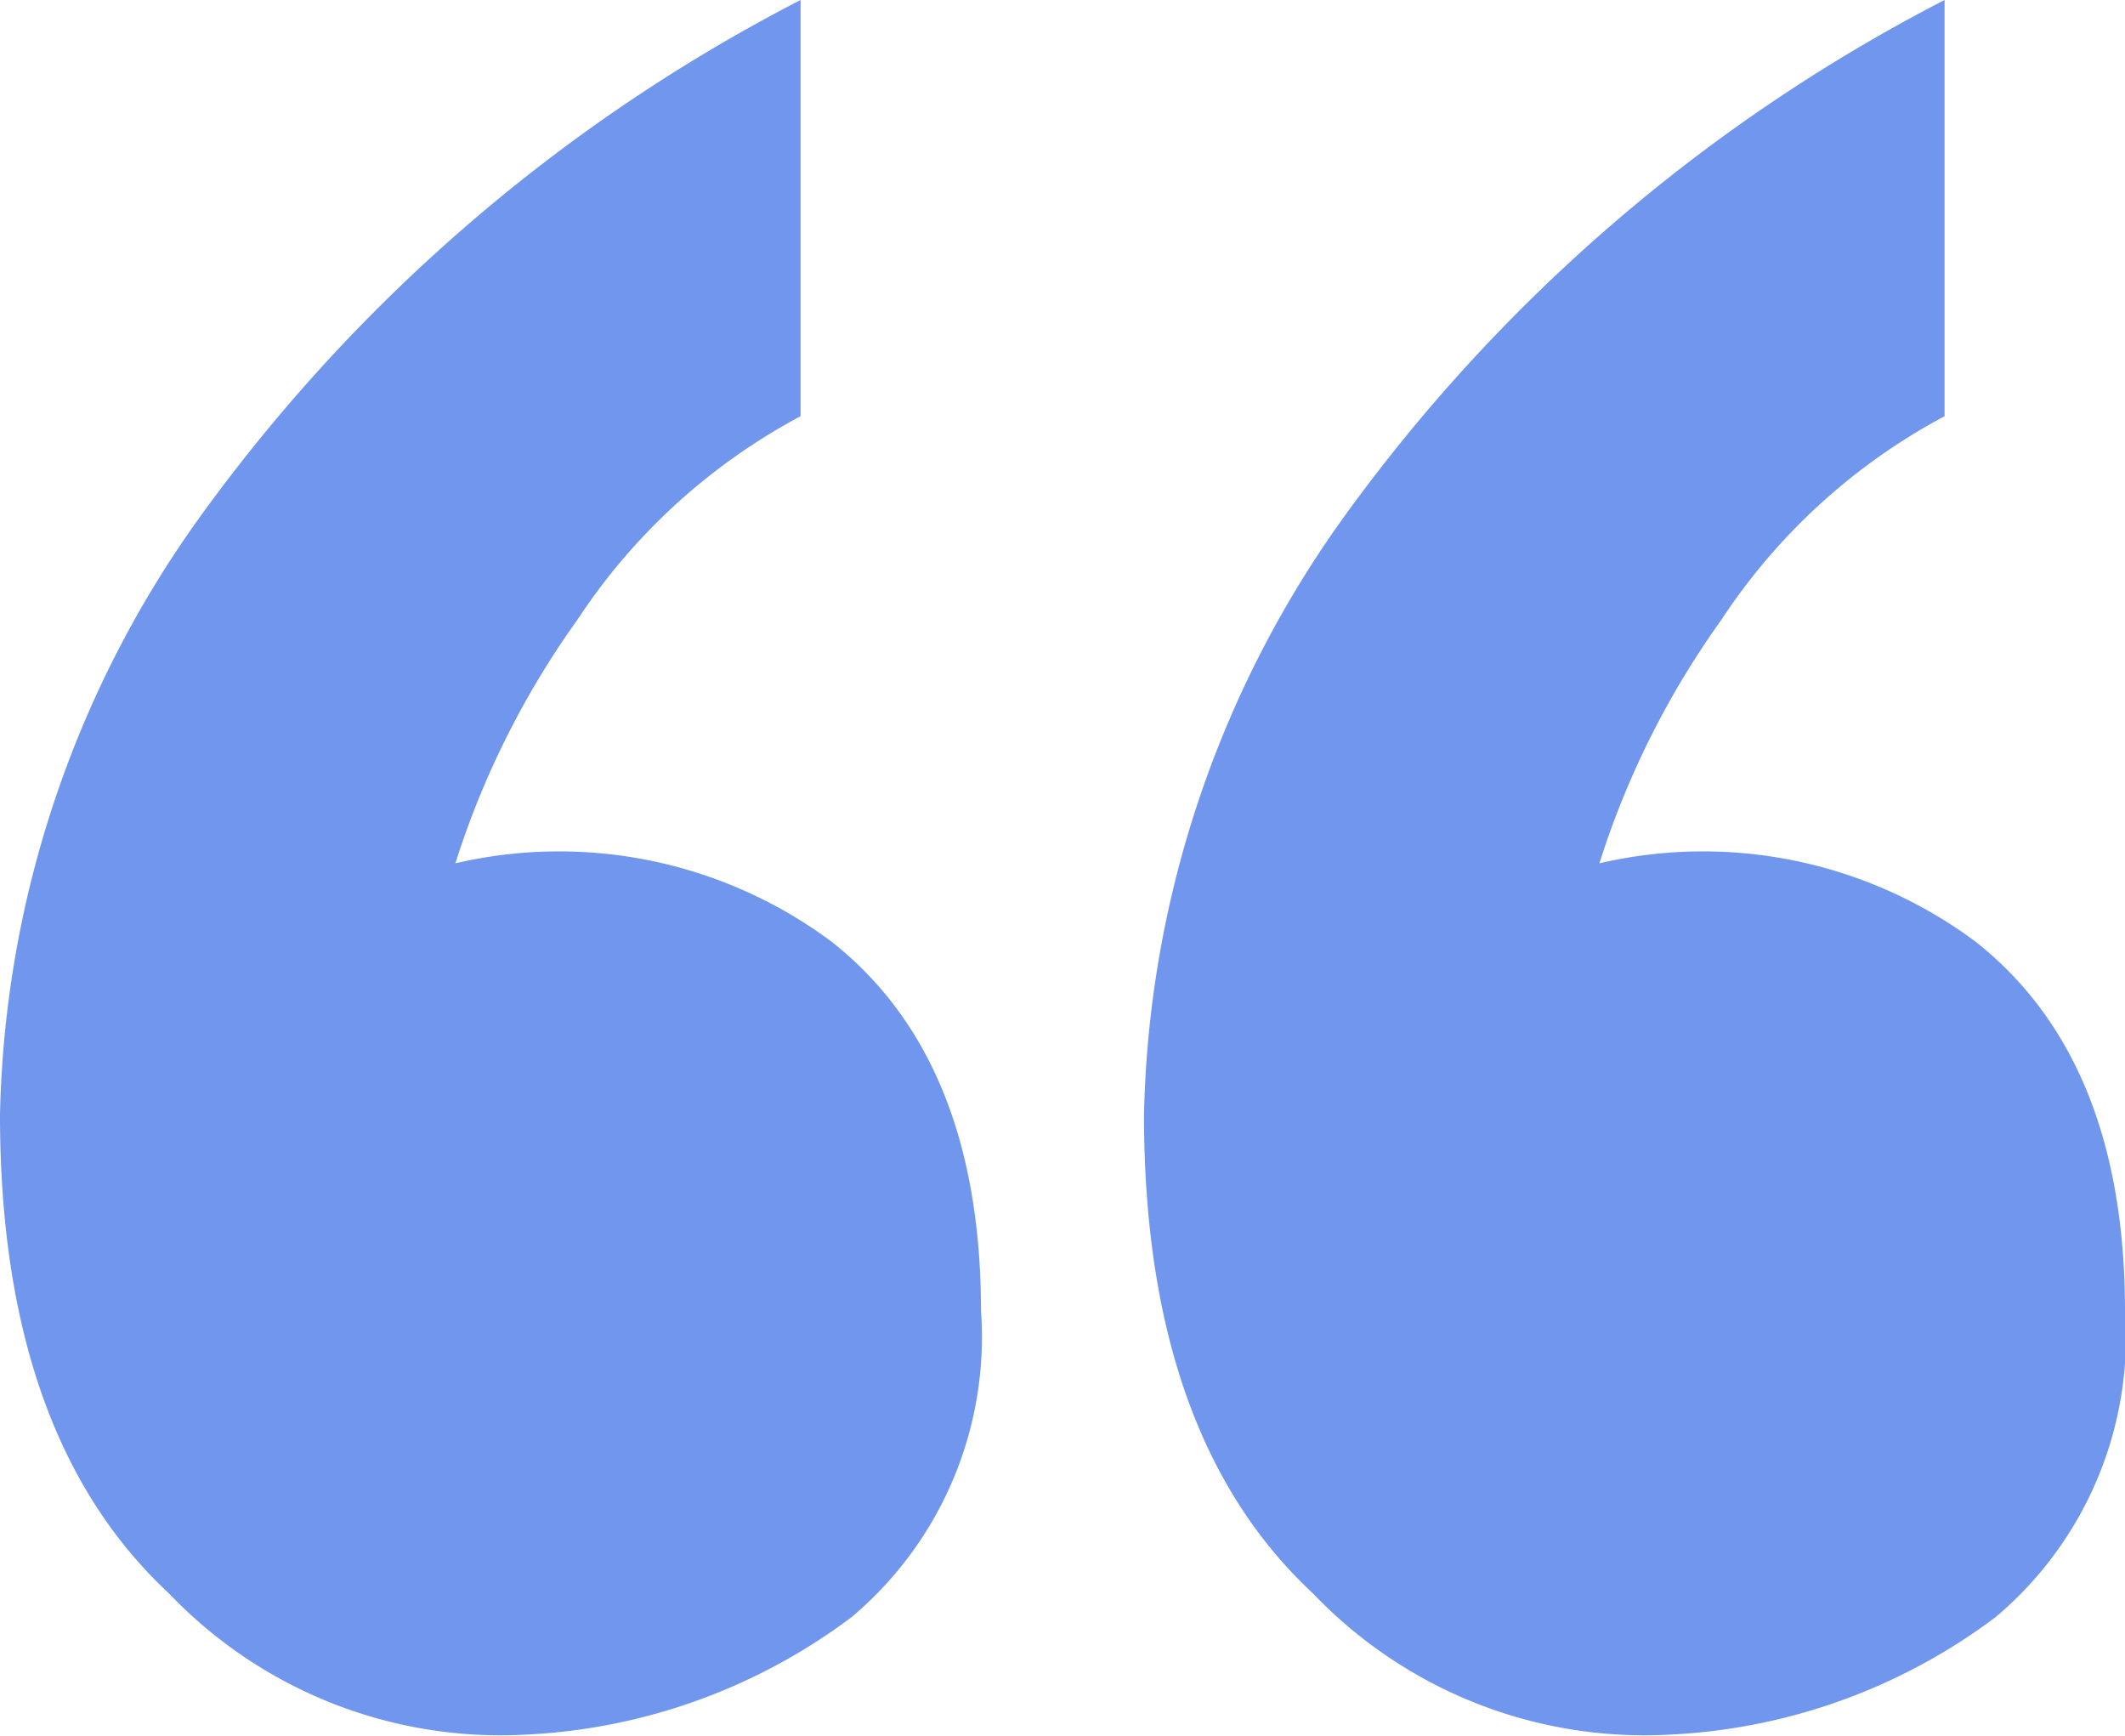
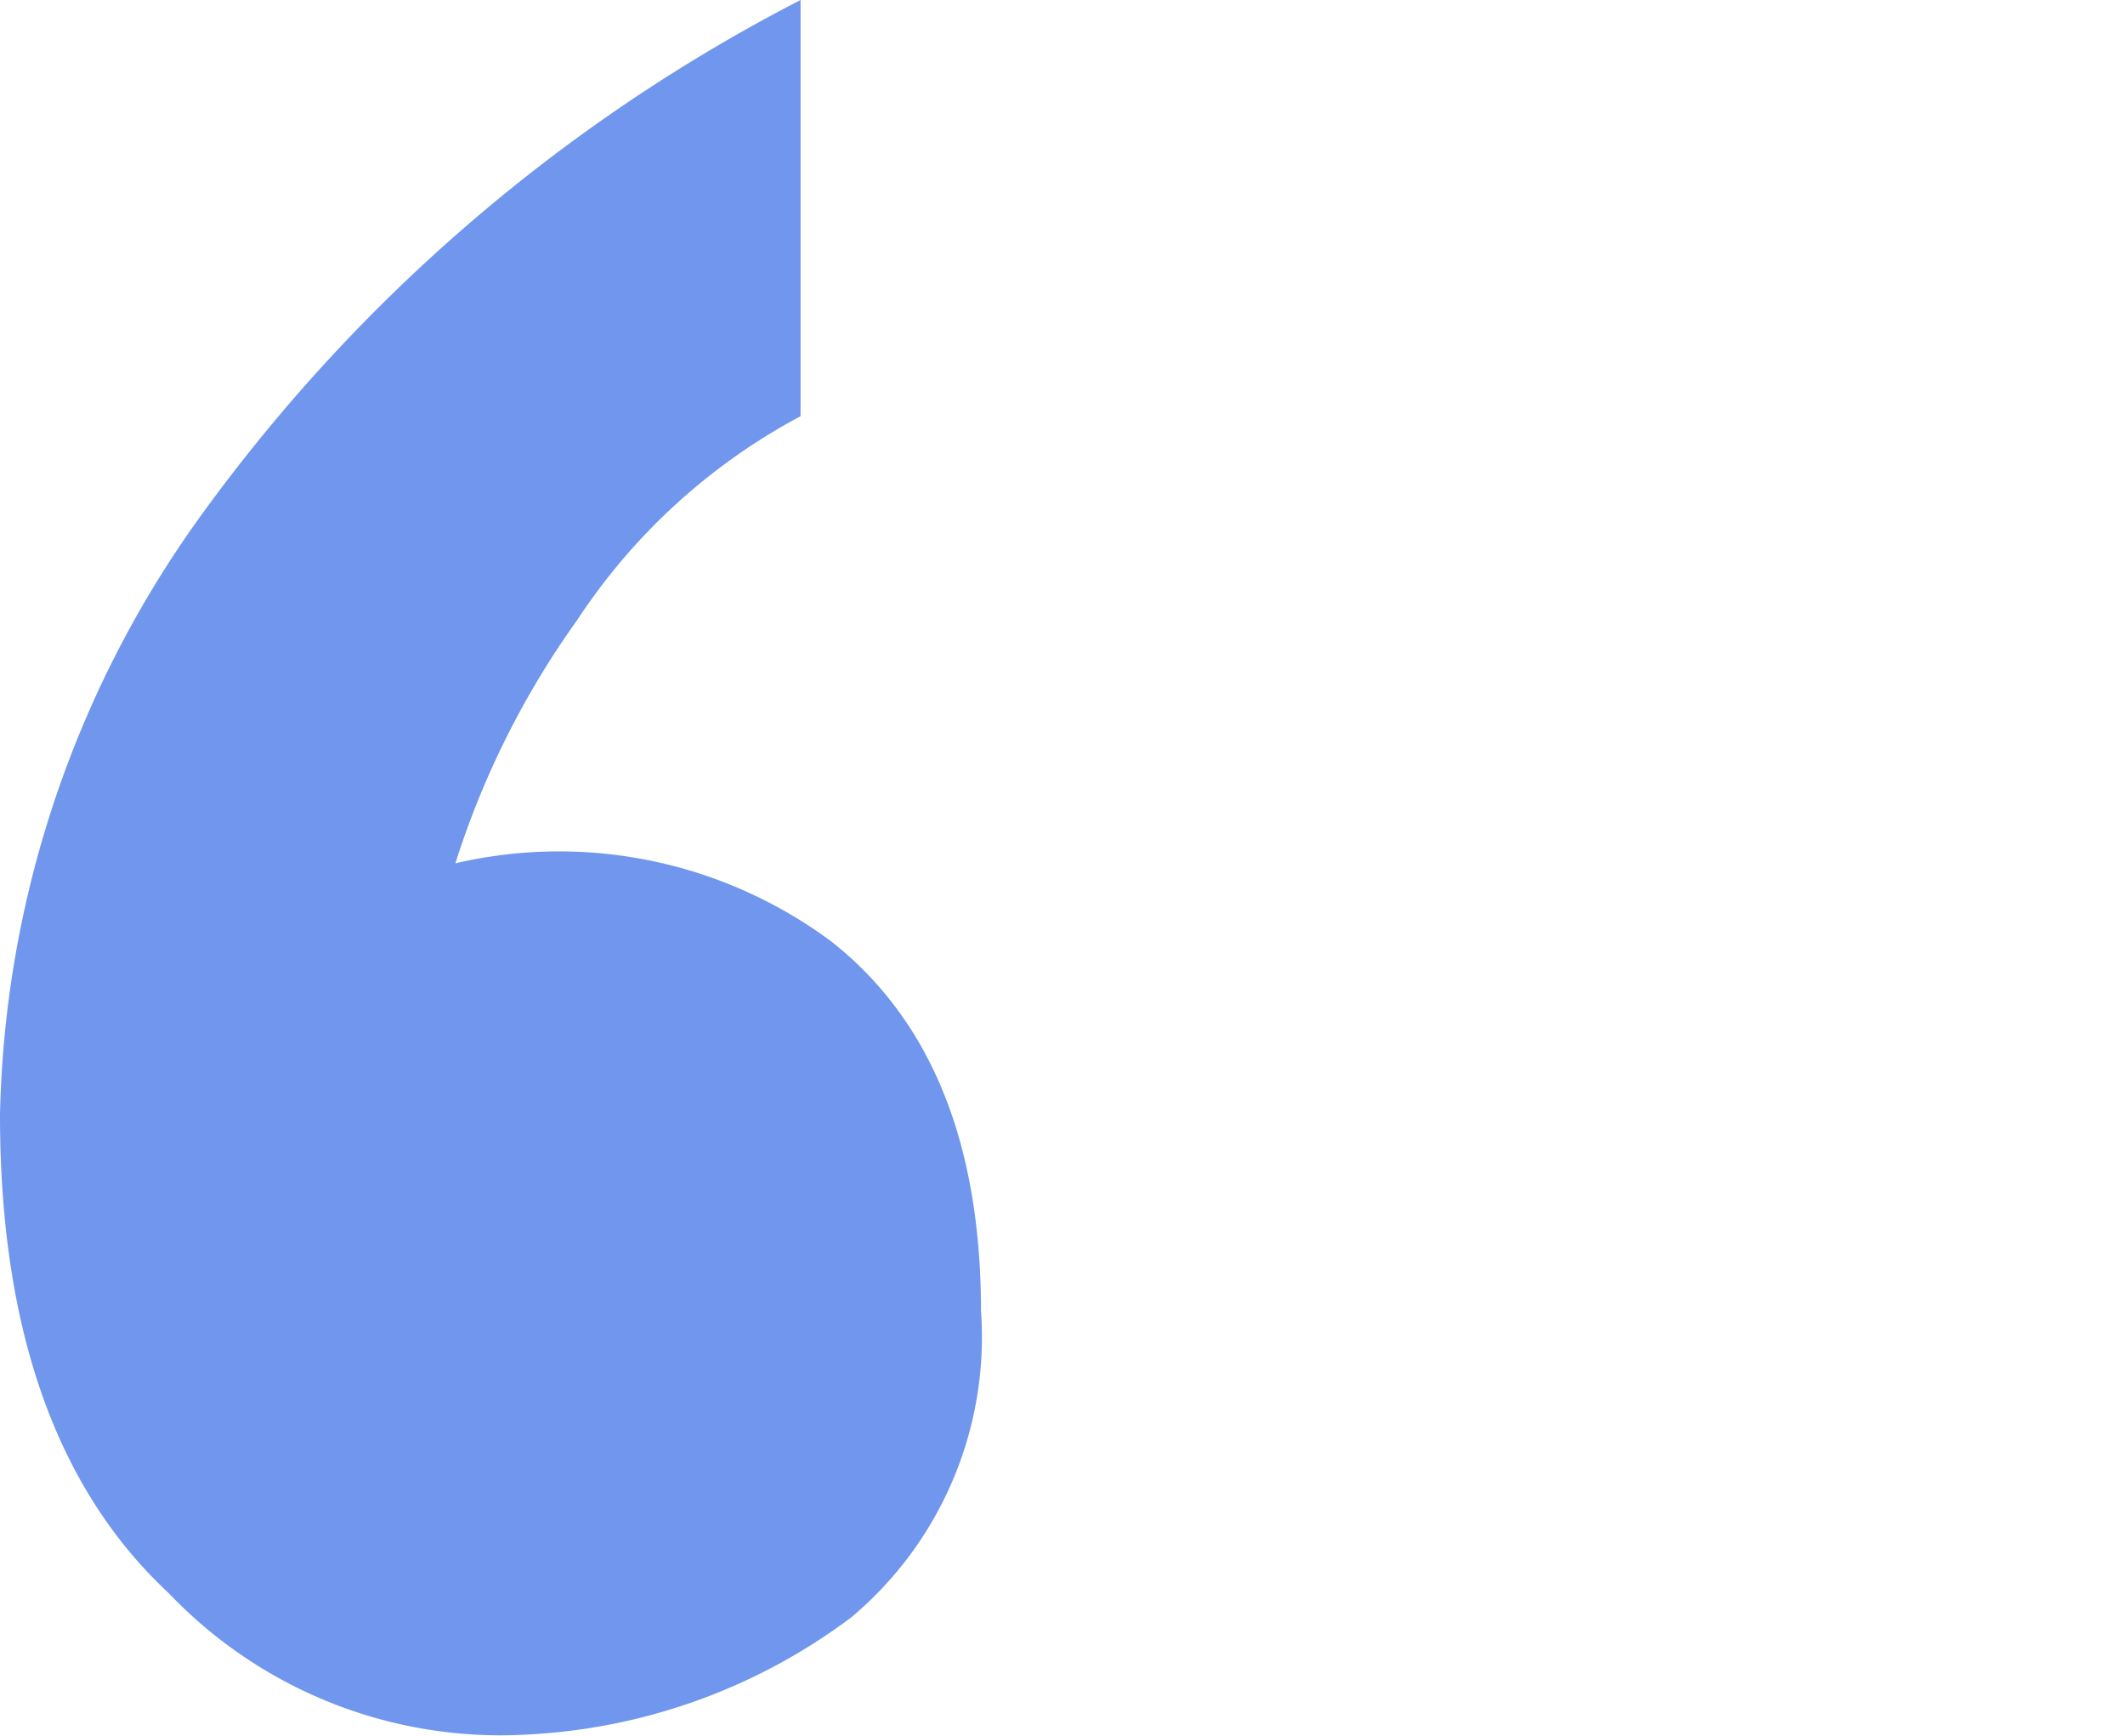
<svg xmlns="http://www.w3.org/2000/svg" width="31.834" height="26.003" viewBox="0 0 31.834 26.003">
  <g id="그룹_19089" data-name="그룹 19089" transform="translate(-336.166 -672.011)">
    <path id="패스_7764" data-name="패스 7764" d="M11.993,6.234A9.15,9.15,0,0,0,8.645,9.29a12.959,12.959,0,0,0-1.823,3.641,6.837,6.837,0,0,1,5.64,1.177q2.232,1.765,2.234,5.525a5.482,5.482,0,0,1-1.937,4.587,8.81,8.81,0,0,1-4.88,1.761,6.864,6.864,0,0,1-5.348-2.115Q0,21.513,0,16.7A15.881,15.881,0,0,1,2.942,7.817,25.479,25.479,0,0,1,11.993,0Z" transform="translate(336.166 672.011)" fill="#7097ed" />
-     <path id="패스_7820" data-name="패스 7820" d="M11.993,6.234A9.15,9.15,0,0,0,8.645,9.29a12.959,12.959,0,0,0-1.823,3.641,6.837,6.837,0,0,1,5.64,1.177q2.232,1.765,2.234,5.525a5.482,5.482,0,0,1-1.937,4.587,8.81,8.81,0,0,1-4.88,1.761,6.864,6.864,0,0,1-5.348-2.115Q0,21.513,0,16.7A15.881,15.881,0,0,1,2.942,7.817,25.479,25.479,0,0,1,11.993,0Z" transform="translate(353.304 672.011)" fill="#7097ed" />
  </g>
</svg>